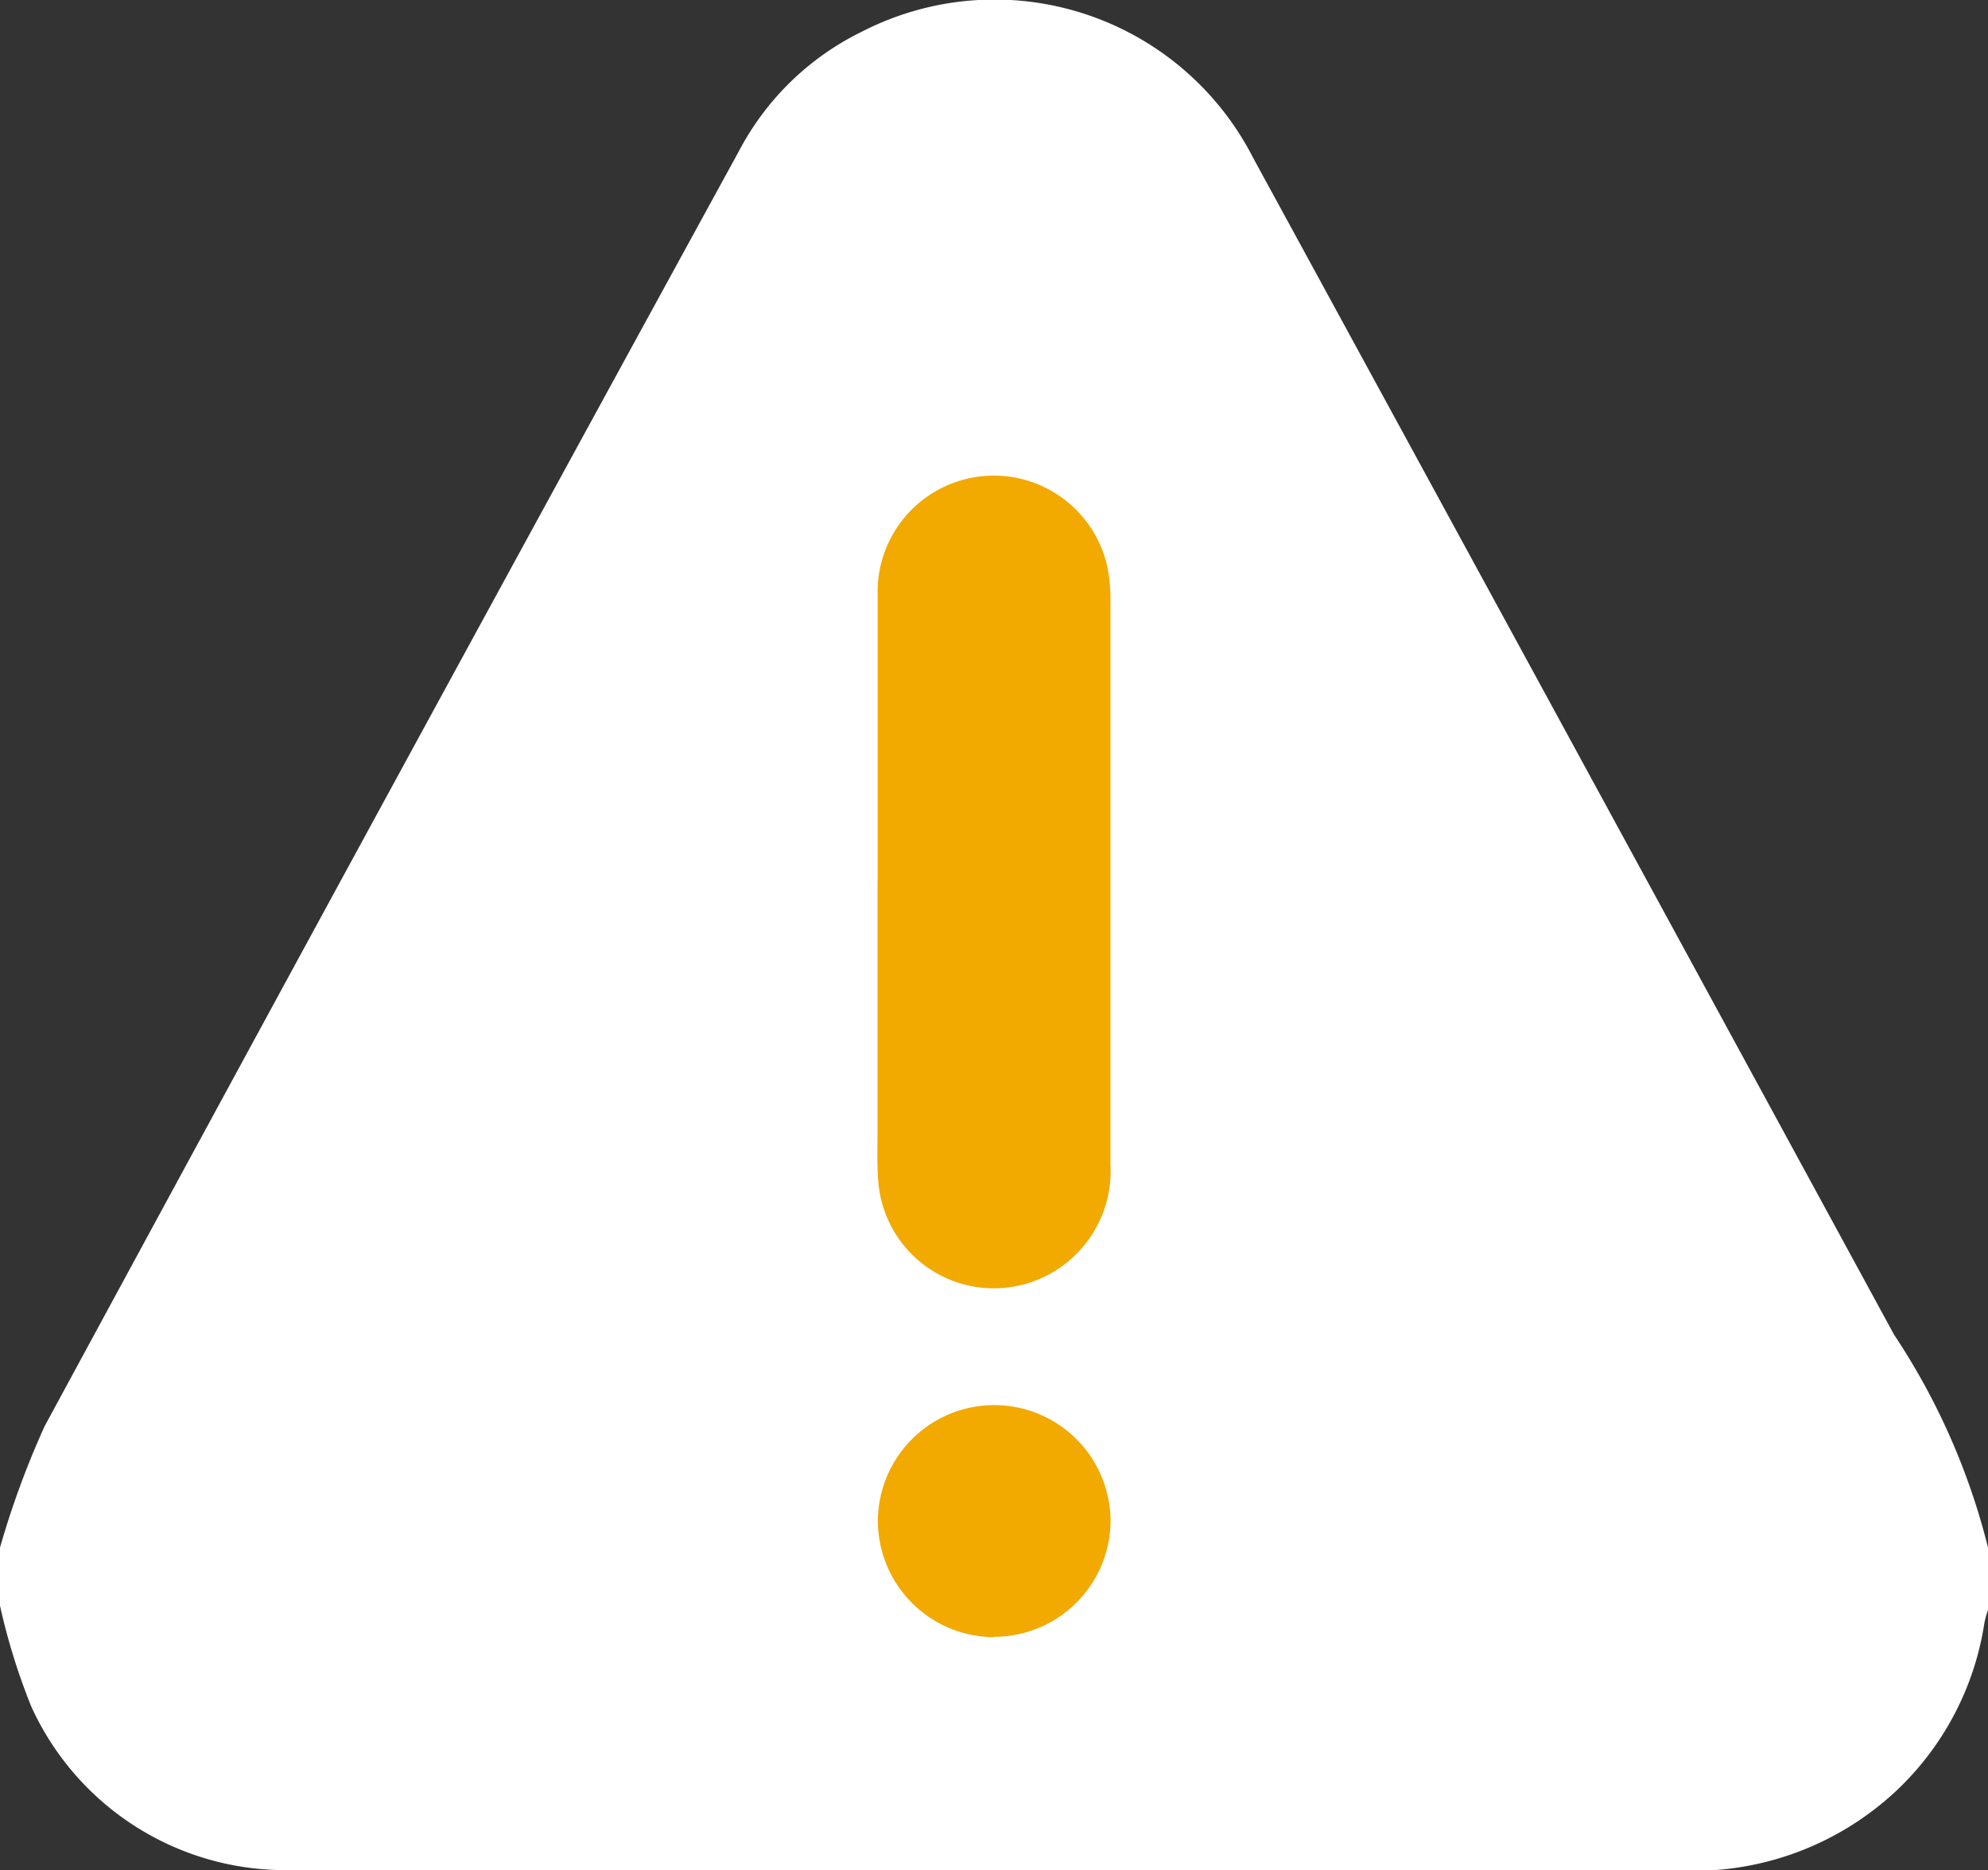
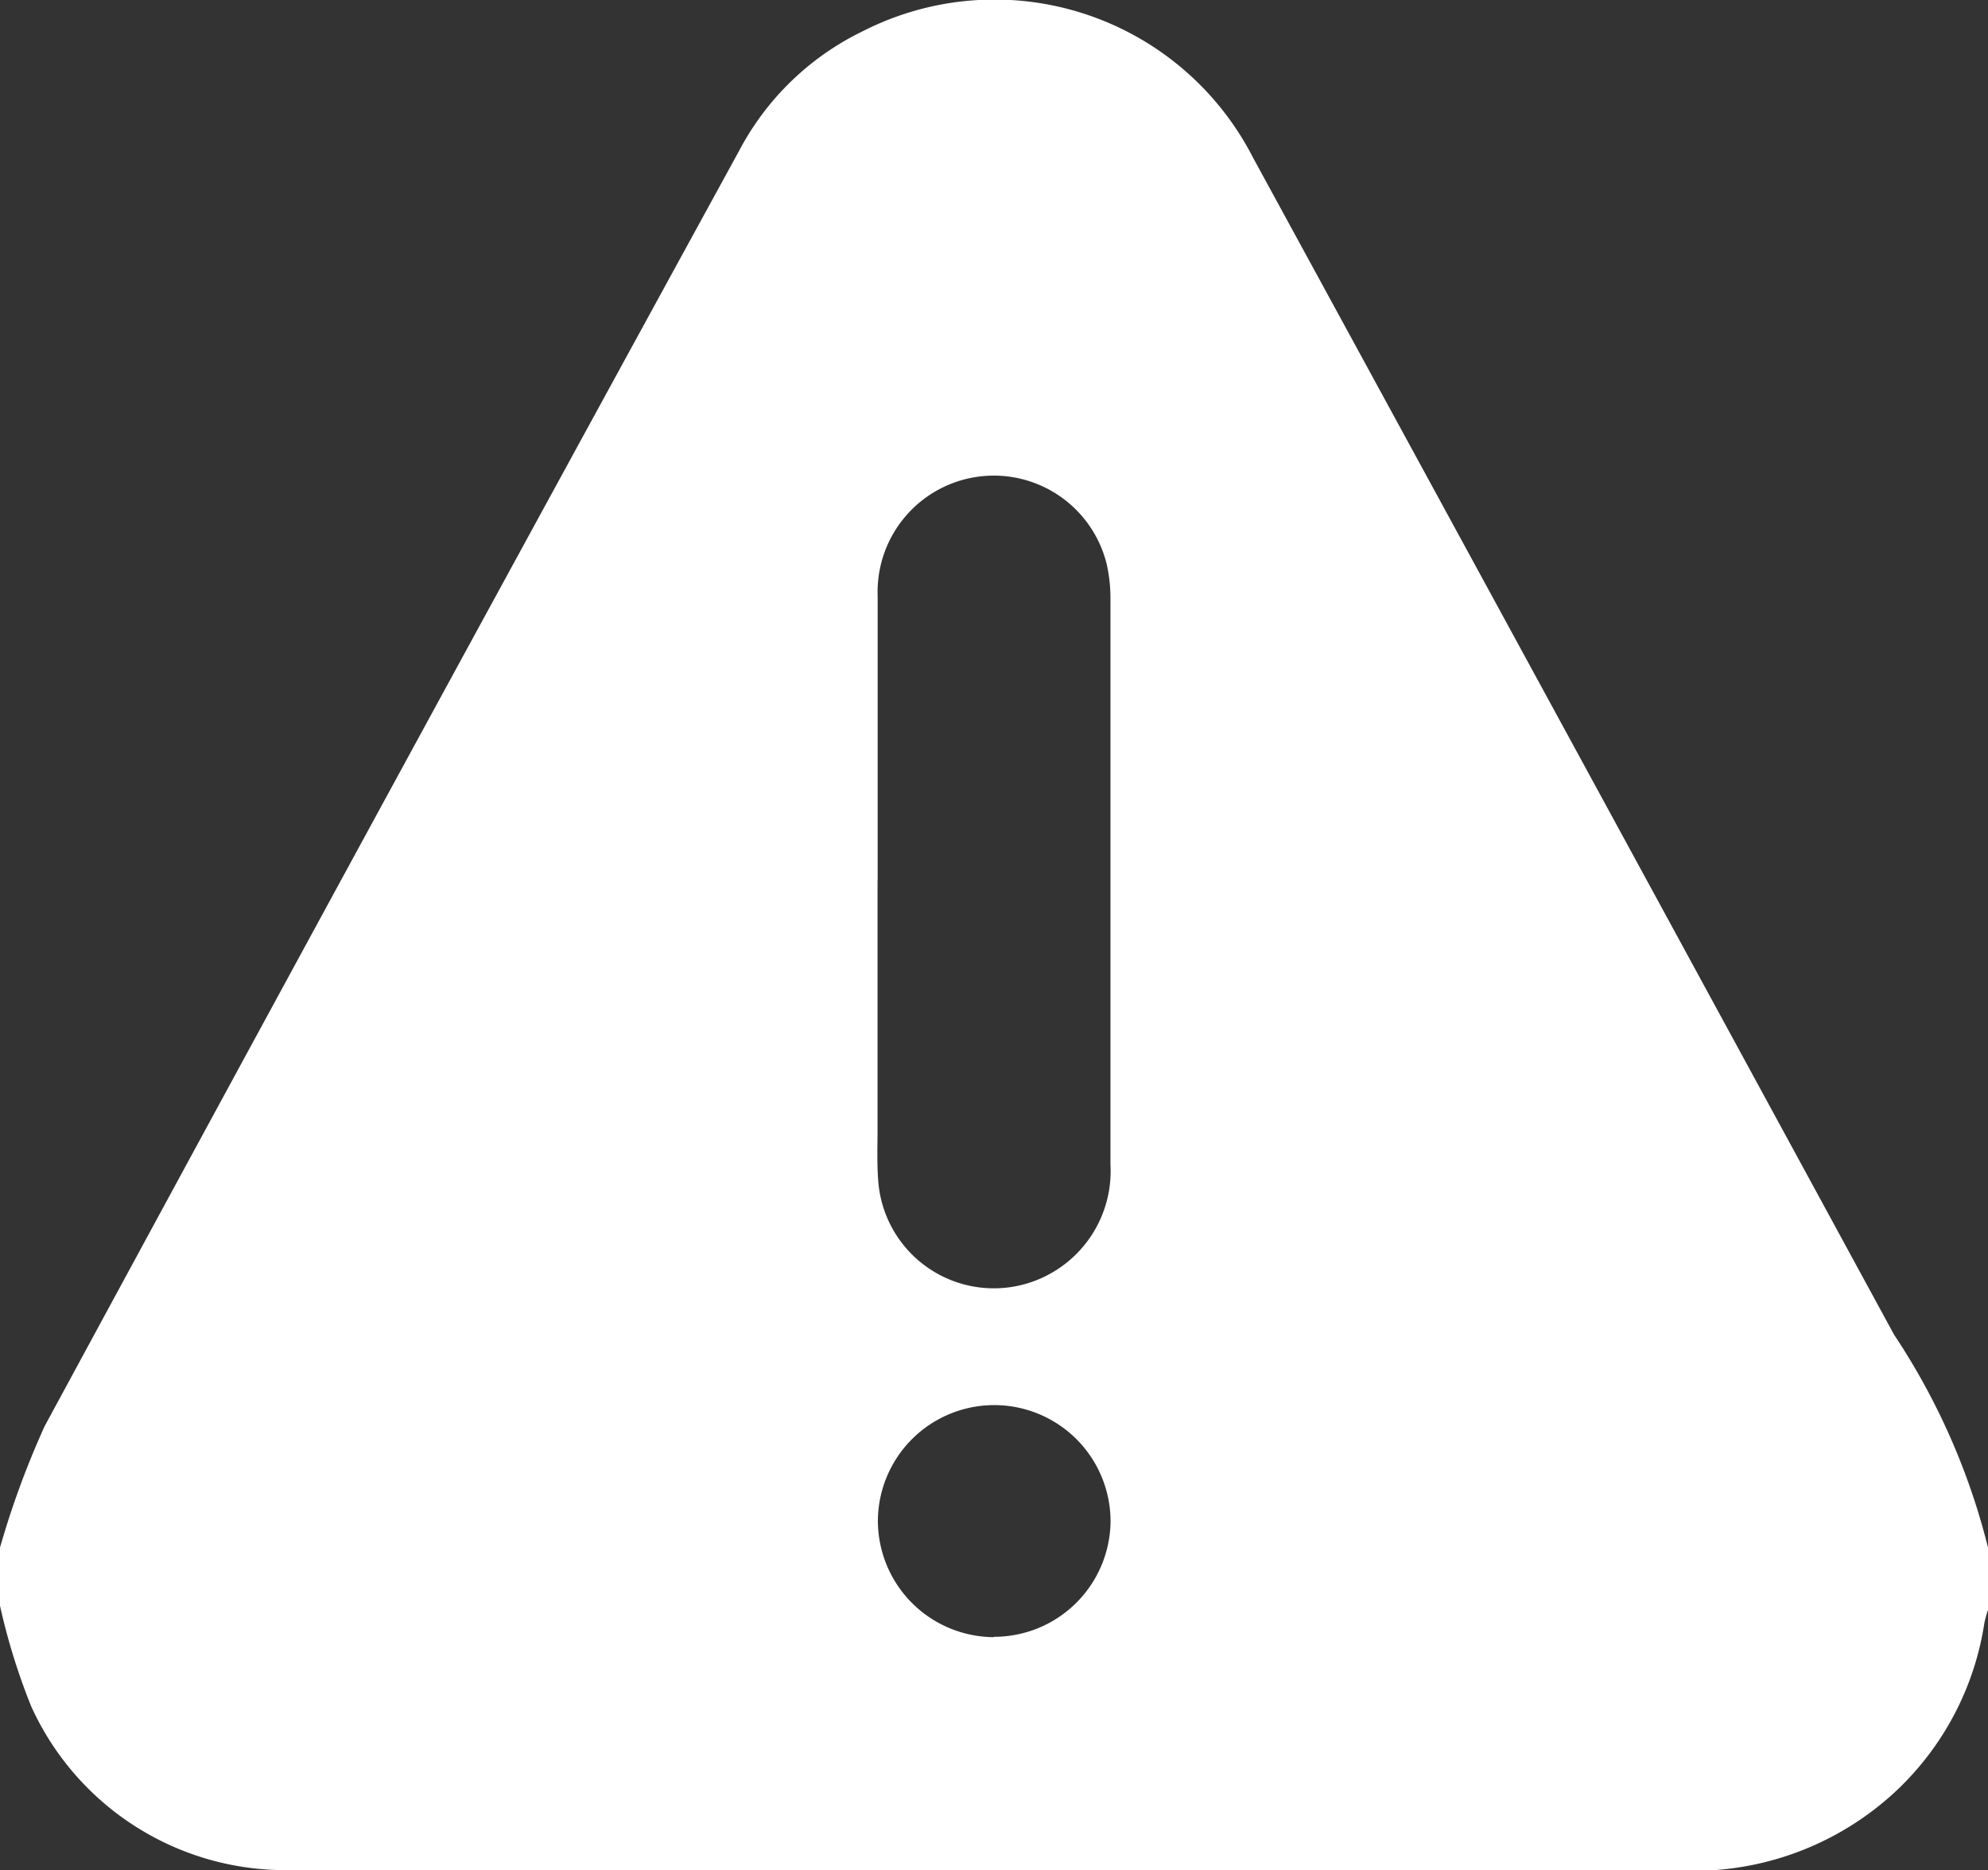
<svg xmlns="http://www.w3.org/2000/svg" id="组_4517" data-name="组 4517" width="18.404" height="17.31" viewBox="0 0 18.404 17.31">
  <rect x="0" y="0" width="18.404" height="17.31" fill="#333333" stroke="none" />
-   <rect id="矩形_2792" data-name="矩形 2792" width="5" height="14" transform="translate(6.404 2.847)" fill="#f2a900" />
  <path id="路径_40220" data-name="路径 40220" d="M0,14.861v-.538A8.113,8.113,0,0,1,.413,13.2Q3.613,7.293,6.84,1.4A2.549,2.549,0,0,1,7.983.291,2.688,2.688,0,0,1,11.6,1.459Q14.568,6.9,17.534,12.352a6.3,6.3,0,0,1,.87,1.971V14.9a1.05,1.05,0,0,0-.033.118,2.691,2.691,0,0,1-.818,1.558,2.746,2.746,0,0,1-1.981.737q-6.37-.008-12.74,0c-.078,0-.156,0-.233-.005A2.584,2.584,0,0,1,.289,15.793,5.922,5.922,0,0,1,0,14.861M8.124,8.149q0,1.147,0,2.294c0,.155-.006.311.005.466a1.073,1.073,0,0,0,1.462.941,1.085,1.085,0,0,0,.689-1.072q0-2.617,0-5.234a1.433,1.433,0,0,0-.034-.32,1.076,1.076,0,0,0-2.121.29c0,.878,0,1.757,0,2.635m1.074,7a1.079,1.079,0,0,0,1.082-1.063,1.077,1.077,0,1,0-2.154-.009A1.079,1.079,0,0,0,9.2,15.152" transform="translate(0 0)" fill="#fff" />
</svg>